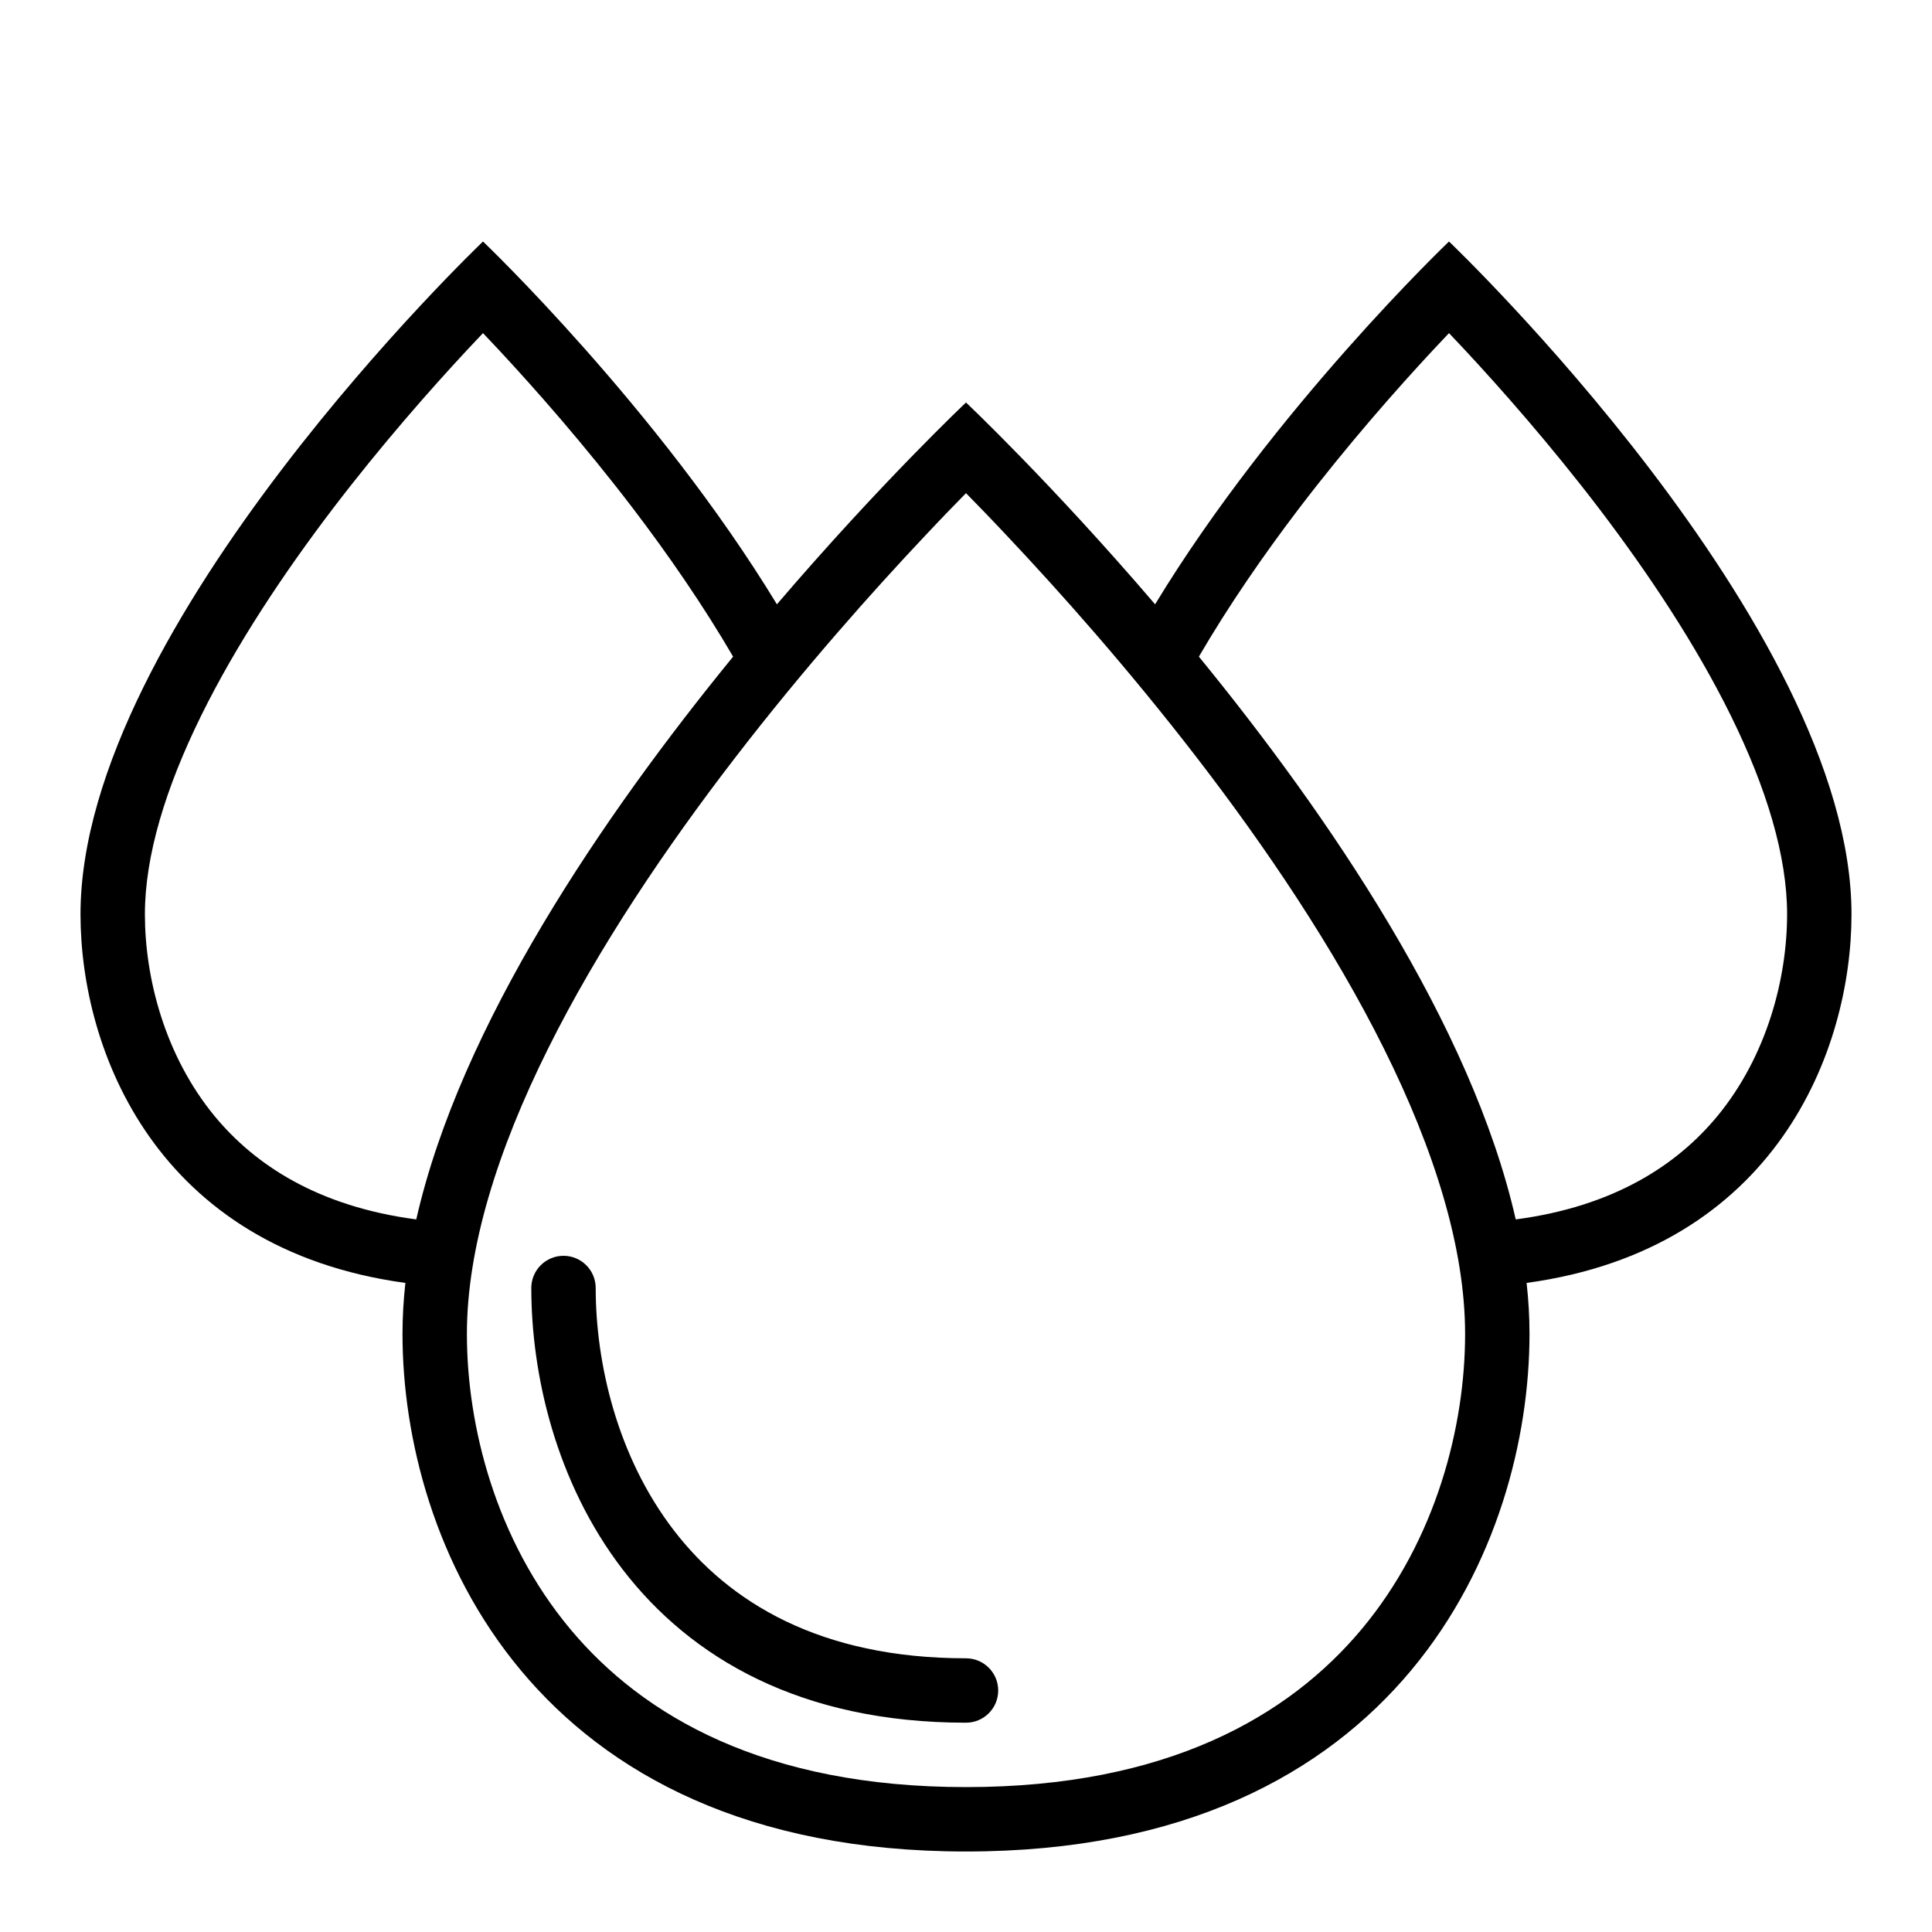
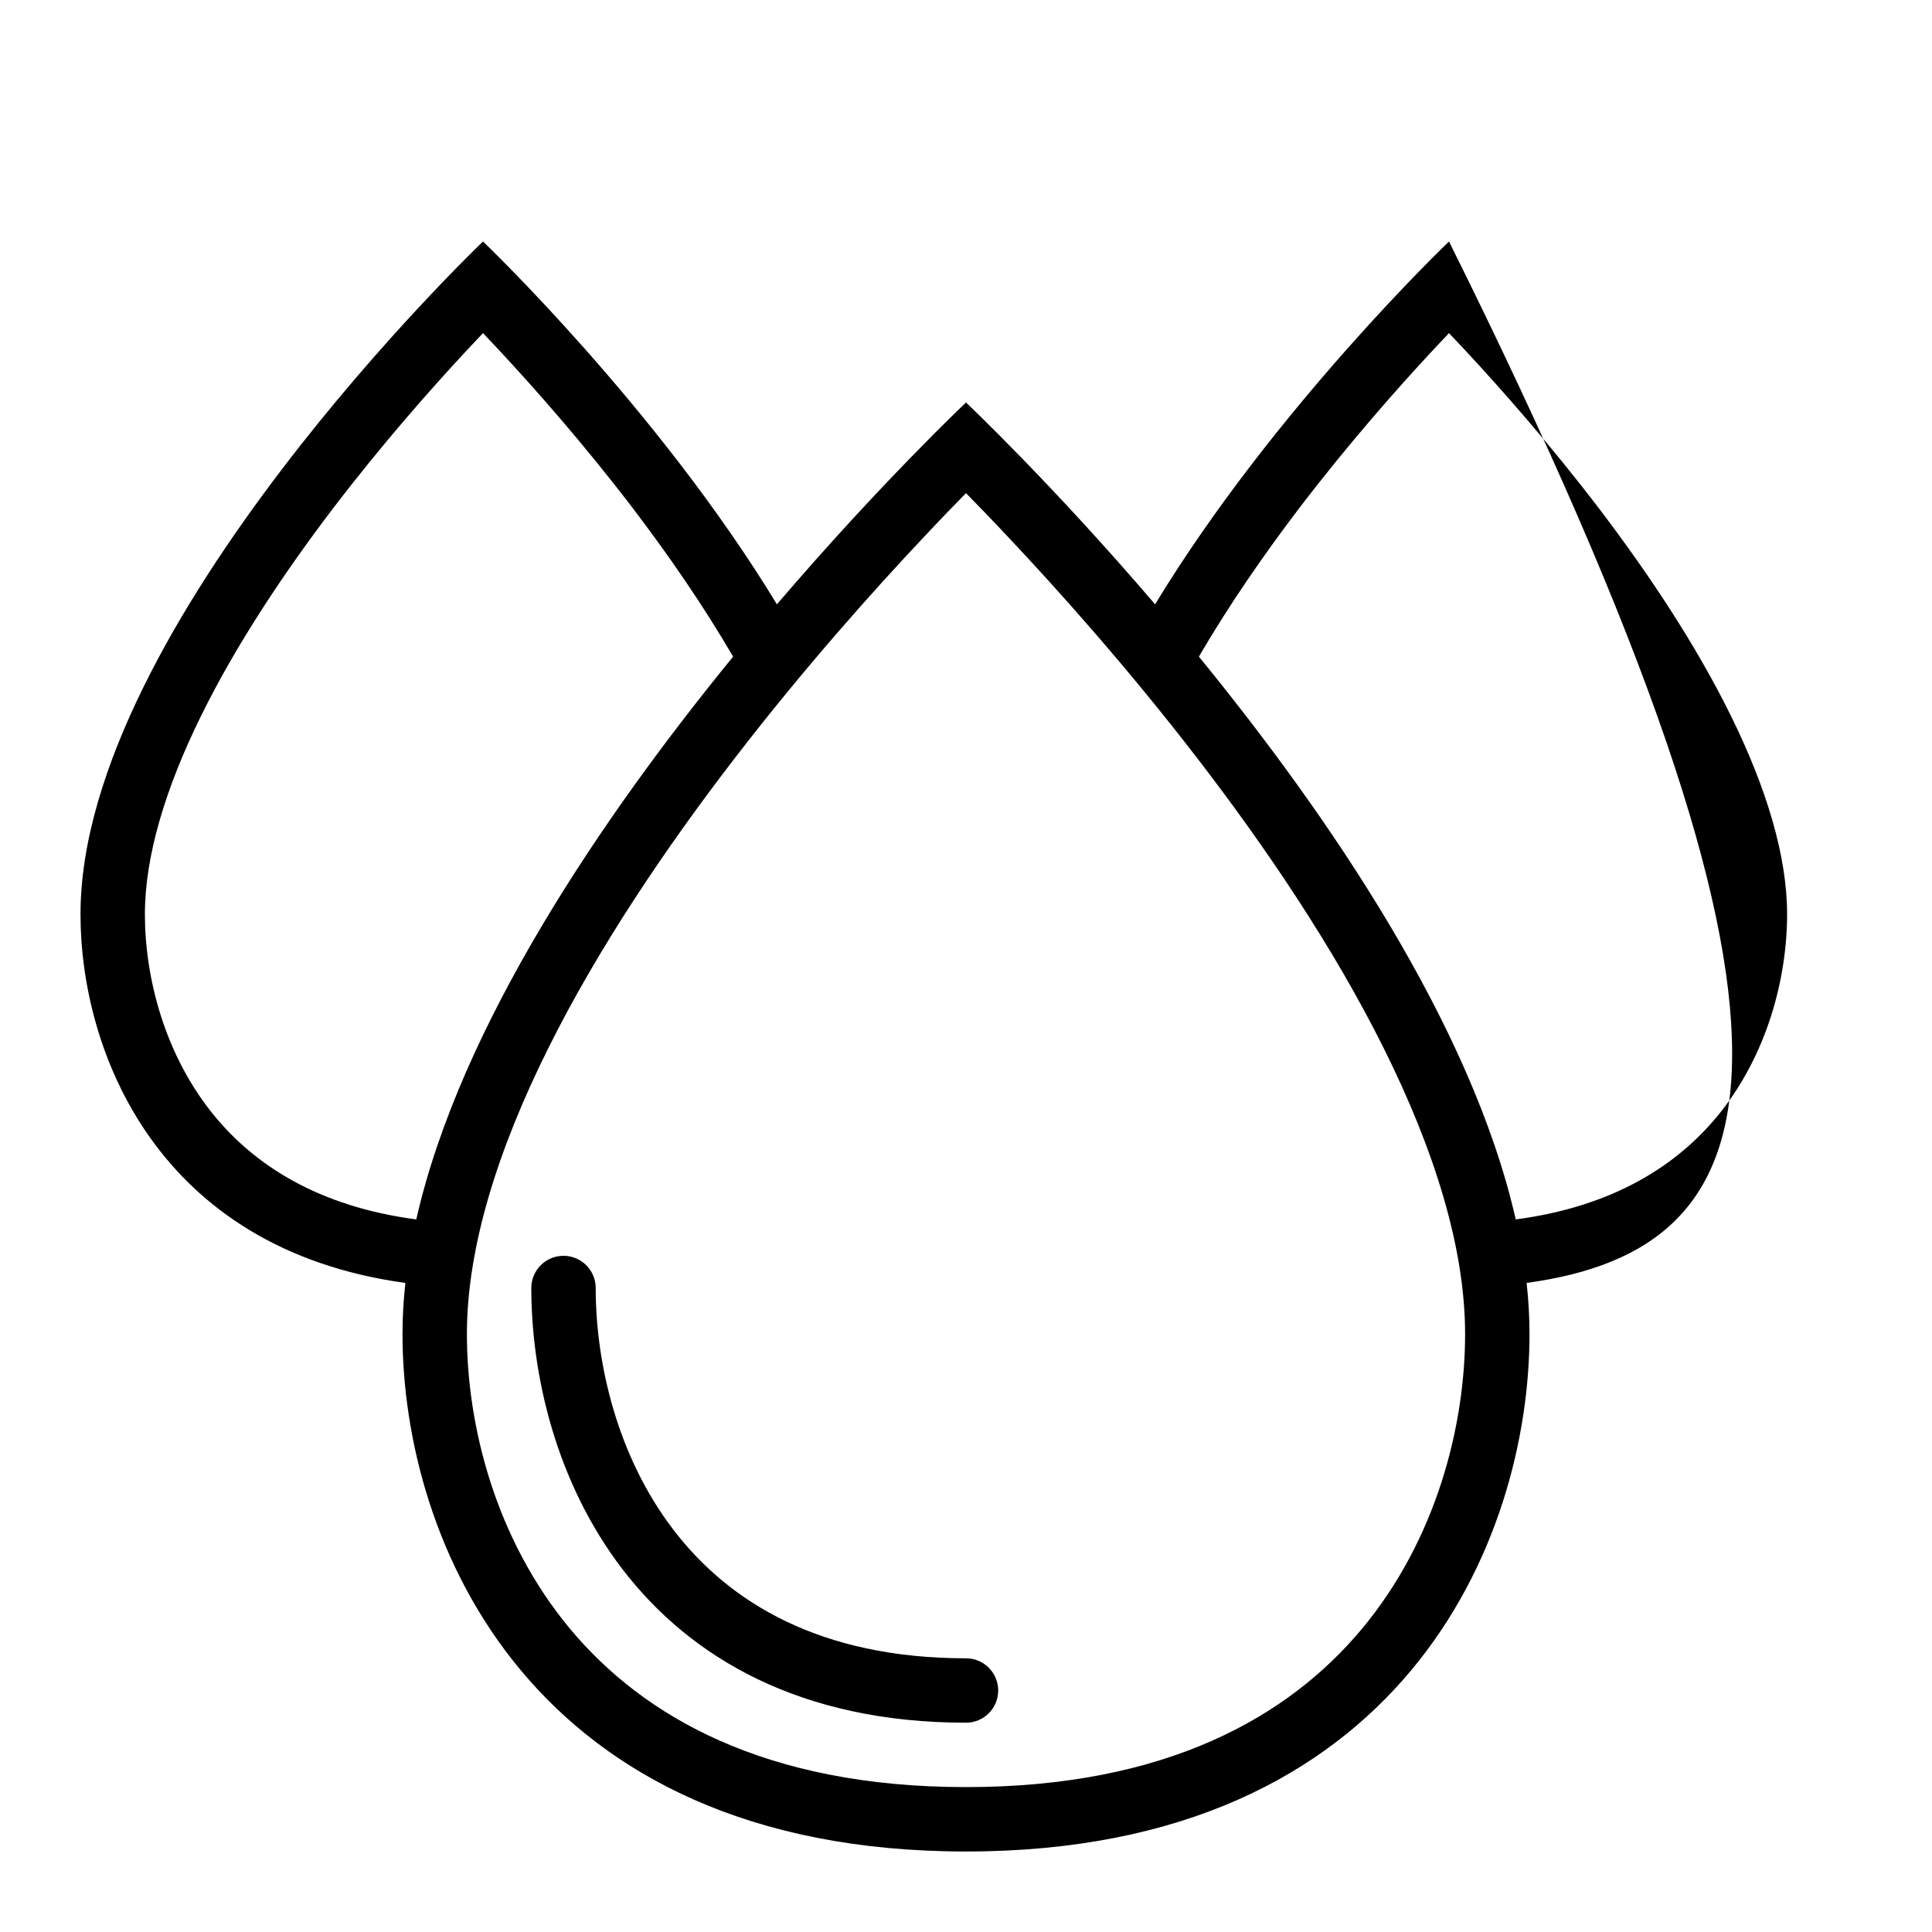
<svg xmlns="http://www.w3.org/2000/svg" fill="none" viewBox="0 0 24 24" height="24" width="24">
-   <path fill="black" d="M5.171 15.148C3.943 14.986 3.163 14.466 2.667 13.866C2.044 13.11 1.8 12.143 1.8 11.357C1.8 10.633 2.056 9.789 2.499 8.89C2.937 8.001 3.53 7.113 4.136 6.317C4.741 5.524 5.348 4.836 5.804 4.346C5.873 4.272 5.939 4.203 6 4.138C6.061 4.203 6.127 4.272 6.196 4.346C6.652 4.836 7.259 5.524 7.864 6.317C8.303 6.894 8.735 7.519 9.107 8.157C7.501 10.123 5.72 12.729 5.171 15.148ZM6 3C6 3 8.17 5.069 9.651 7.507C10.943 5.997 12 5 12 5C12 5 13.057 5.997 14.349 7.507C15.83 5.069 18 3 18 3C18 3 23 7.767 23 11.357C23 13.05 22.058 15.514 18.964 15.937C18.988 16.151 19 16.363 19 16.571C19 19.143 17.412 23 12 23C6.588 23 5 19.143 5 16.571C5 16.363 5.012 16.151 5.036 15.937C1.942 15.514 1 13.05 1 11.357C1 7.767 6 3 6 3ZM18.829 15.148C18.28 12.729 16.499 10.123 14.893 8.157C15.265 7.519 15.697 6.894 16.136 6.317C16.741 5.524 17.348 4.836 17.804 4.346C17.873 4.272 17.939 4.203 18 4.138C18.061 4.203 18.127 4.272 18.196 4.346C18.652 4.836 19.259 5.524 19.864 6.317C20.47 7.113 21.063 8.001 21.501 8.89C21.944 9.789 22.2 10.633 22.2 11.357C22.2 12.143 21.956 13.11 21.333 13.866C20.837 14.466 20.057 14.986 18.829 15.148ZM16.916 20.237C17.844 19.125 18.2 17.712 18.2 16.571C18.2 15.504 17.82 14.288 17.19 13.023C16.565 11.768 15.723 10.522 14.866 9.41C14.012 8.301 13.155 7.341 12.511 6.658C12.32 6.454 12.147 6.276 12 6.126C11.853 6.276 11.68 6.454 11.489 6.658C10.845 7.341 9.988 8.301 9.134 9.41C8.277 10.522 7.435 11.768 6.81 13.023C6.18 14.288 5.8 15.504 5.8 16.571C5.8 17.712 6.156 19.125 7.084 20.237C7.99 21.322 9.505 22.2 12 22.2C14.495 22.2 16.01 21.322 16.916 20.237ZM7.4 16C7.4 15.779 7.221 15.6 7 15.6C6.779 15.6 6.6 15.779 6.6 16C6.6 17.065 6.9 18.407 7.733 19.494C8.579 20.597 9.949 21.4 12 21.4C12.221 21.4 12.4 21.221 12.4 21C12.4 20.779 12.221 20.6 12 20.6C10.185 20.6 9.055 19.903 8.368 19.007C7.667 18.093 7.4 16.935 7.4 16Z" clip-rule="evenodd" fill-rule="evenodd" />
+   <path fill="black" d="M5.171 15.148C3.943 14.986 3.163 14.466 2.667 13.866C2.044 13.11 1.8 12.143 1.8 11.357C1.8 10.633 2.056 9.789 2.499 8.89C2.937 8.001 3.53 7.113 4.136 6.317C4.741 5.524 5.348 4.836 5.804 4.346C5.873 4.272 5.939 4.203 6 4.138C6.061 4.203 6.127 4.272 6.196 4.346C6.652 4.836 7.259 5.524 7.864 6.317C8.303 6.894 8.735 7.519 9.107 8.157C7.501 10.123 5.72 12.729 5.171 15.148ZM6 3C6 3 8.17 5.069 9.651 7.507C10.943 5.997 12 5 12 5C12 5 13.057 5.997 14.349 7.507C15.83 5.069 18 3 18 3C23 13.05 22.058 15.514 18.964 15.937C18.988 16.151 19 16.363 19 16.571C19 19.143 17.412 23 12 23C6.588 23 5 19.143 5 16.571C5 16.363 5.012 16.151 5.036 15.937C1.942 15.514 1 13.05 1 11.357C1 7.767 6 3 6 3ZM18.829 15.148C18.28 12.729 16.499 10.123 14.893 8.157C15.265 7.519 15.697 6.894 16.136 6.317C16.741 5.524 17.348 4.836 17.804 4.346C17.873 4.272 17.939 4.203 18 4.138C18.061 4.203 18.127 4.272 18.196 4.346C18.652 4.836 19.259 5.524 19.864 6.317C20.47 7.113 21.063 8.001 21.501 8.89C21.944 9.789 22.2 10.633 22.2 11.357C22.2 12.143 21.956 13.11 21.333 13.866C20.837 14.466 20.057 14.986 18.829 15.148ZM16.916 20.237C17.844 19.125 18.2 17.712 18.2 16.571C18.2 15.504 17.82 14.288 17.19 13.023C16.565 11.768 15.723 10.522 14.866 9.41C14.012 8.301 13.155 7.341 12.511 6.658C12.32 6.454 12.147 6.276 12 6.126C11.853 6.276 11.68 6.454 11.489 6.658C10.845 7.341 9.988 8.301 9.134 9.41C8.277 10.522 7.435 11.768 6.81 13.023C6.18 14.288 5.8 15.504 5.8 16.571C5.8 17.712 6.156 19.125 7.084 20.237C7.99 21.322 9.505 22.2 12 22.2C14.495 22.2 16.01 21.322 16.916 20.237ZM7.4 16C7.4 15.779 7.221 15.6 7 15.6C6.779 15.6 6.6 15.779 6.6 16C6.6 17.065 6.9 18.407 7.733 19.494C8.579 20.597 9.949 21.4 12 21.4C12.221 21.4 12.4 21.221 12.4 21C12.4 20.779 12.221 20.6 12 20.6C10.185 20.6 9.055 19.903 8.368 19.007C7.667 18.093 7.4 16.935 7.4 16Z" clip-rule="evenodd" fill-rule="evenodd" />
</svg>